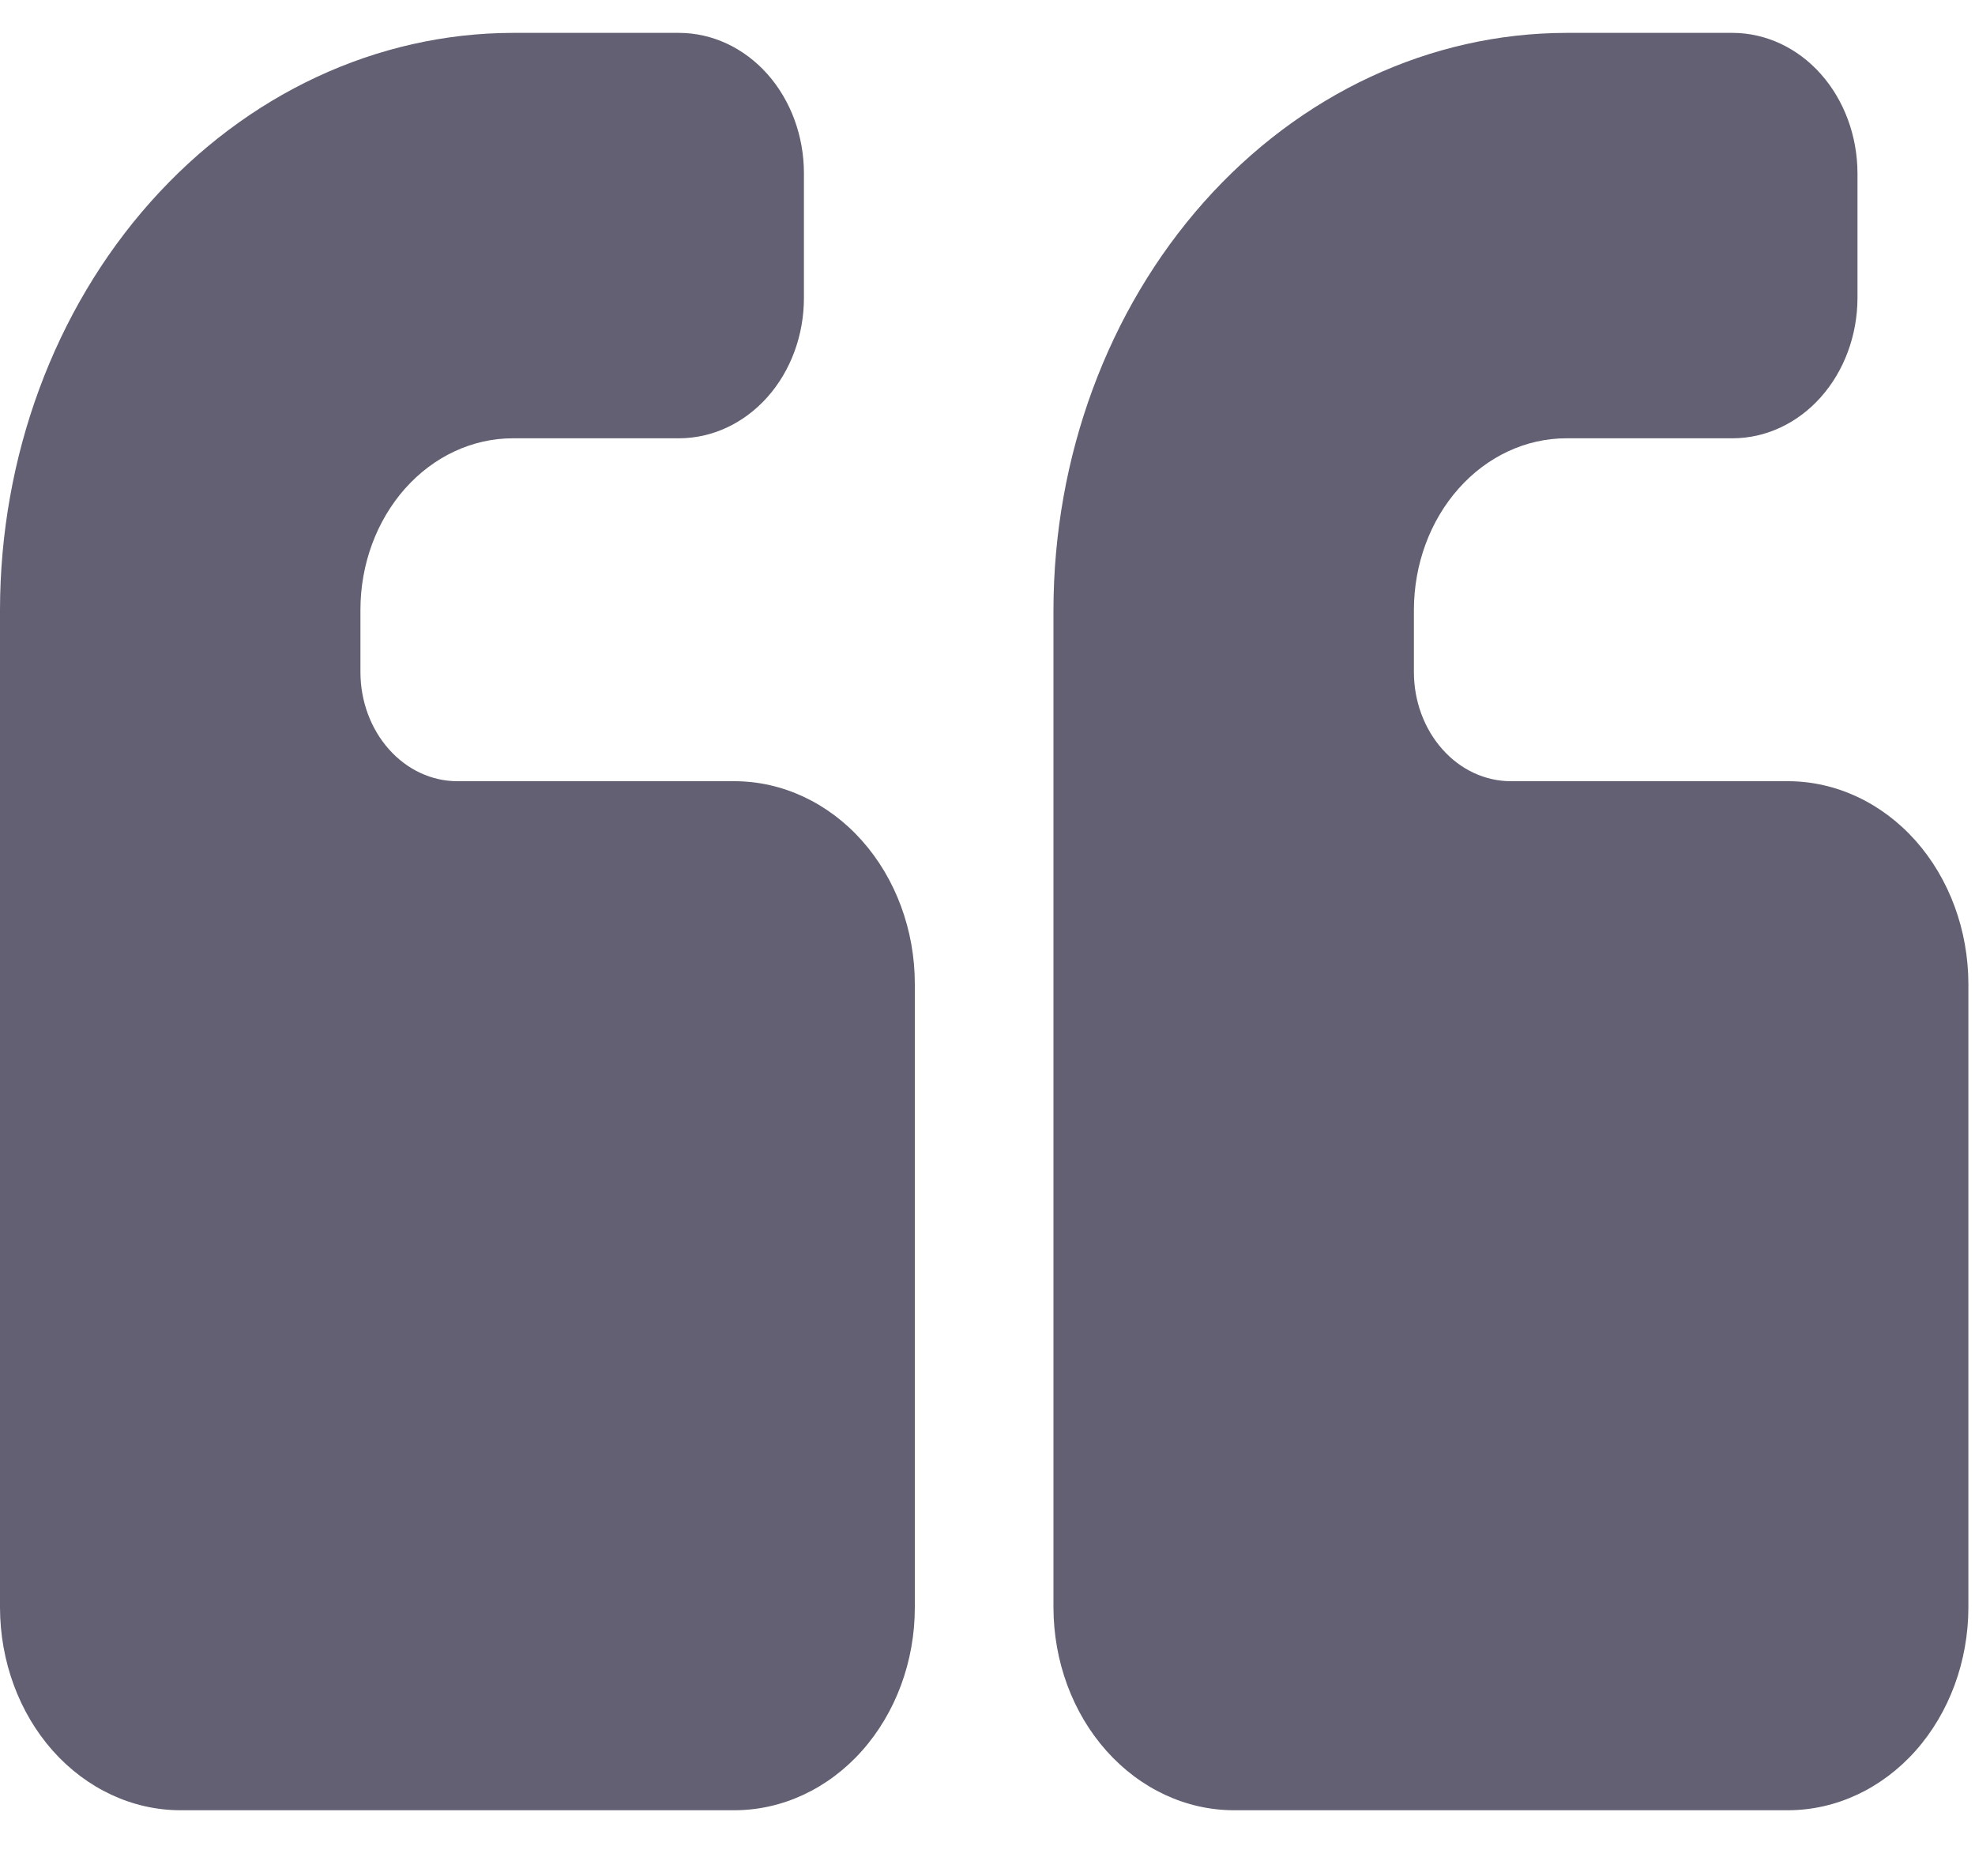
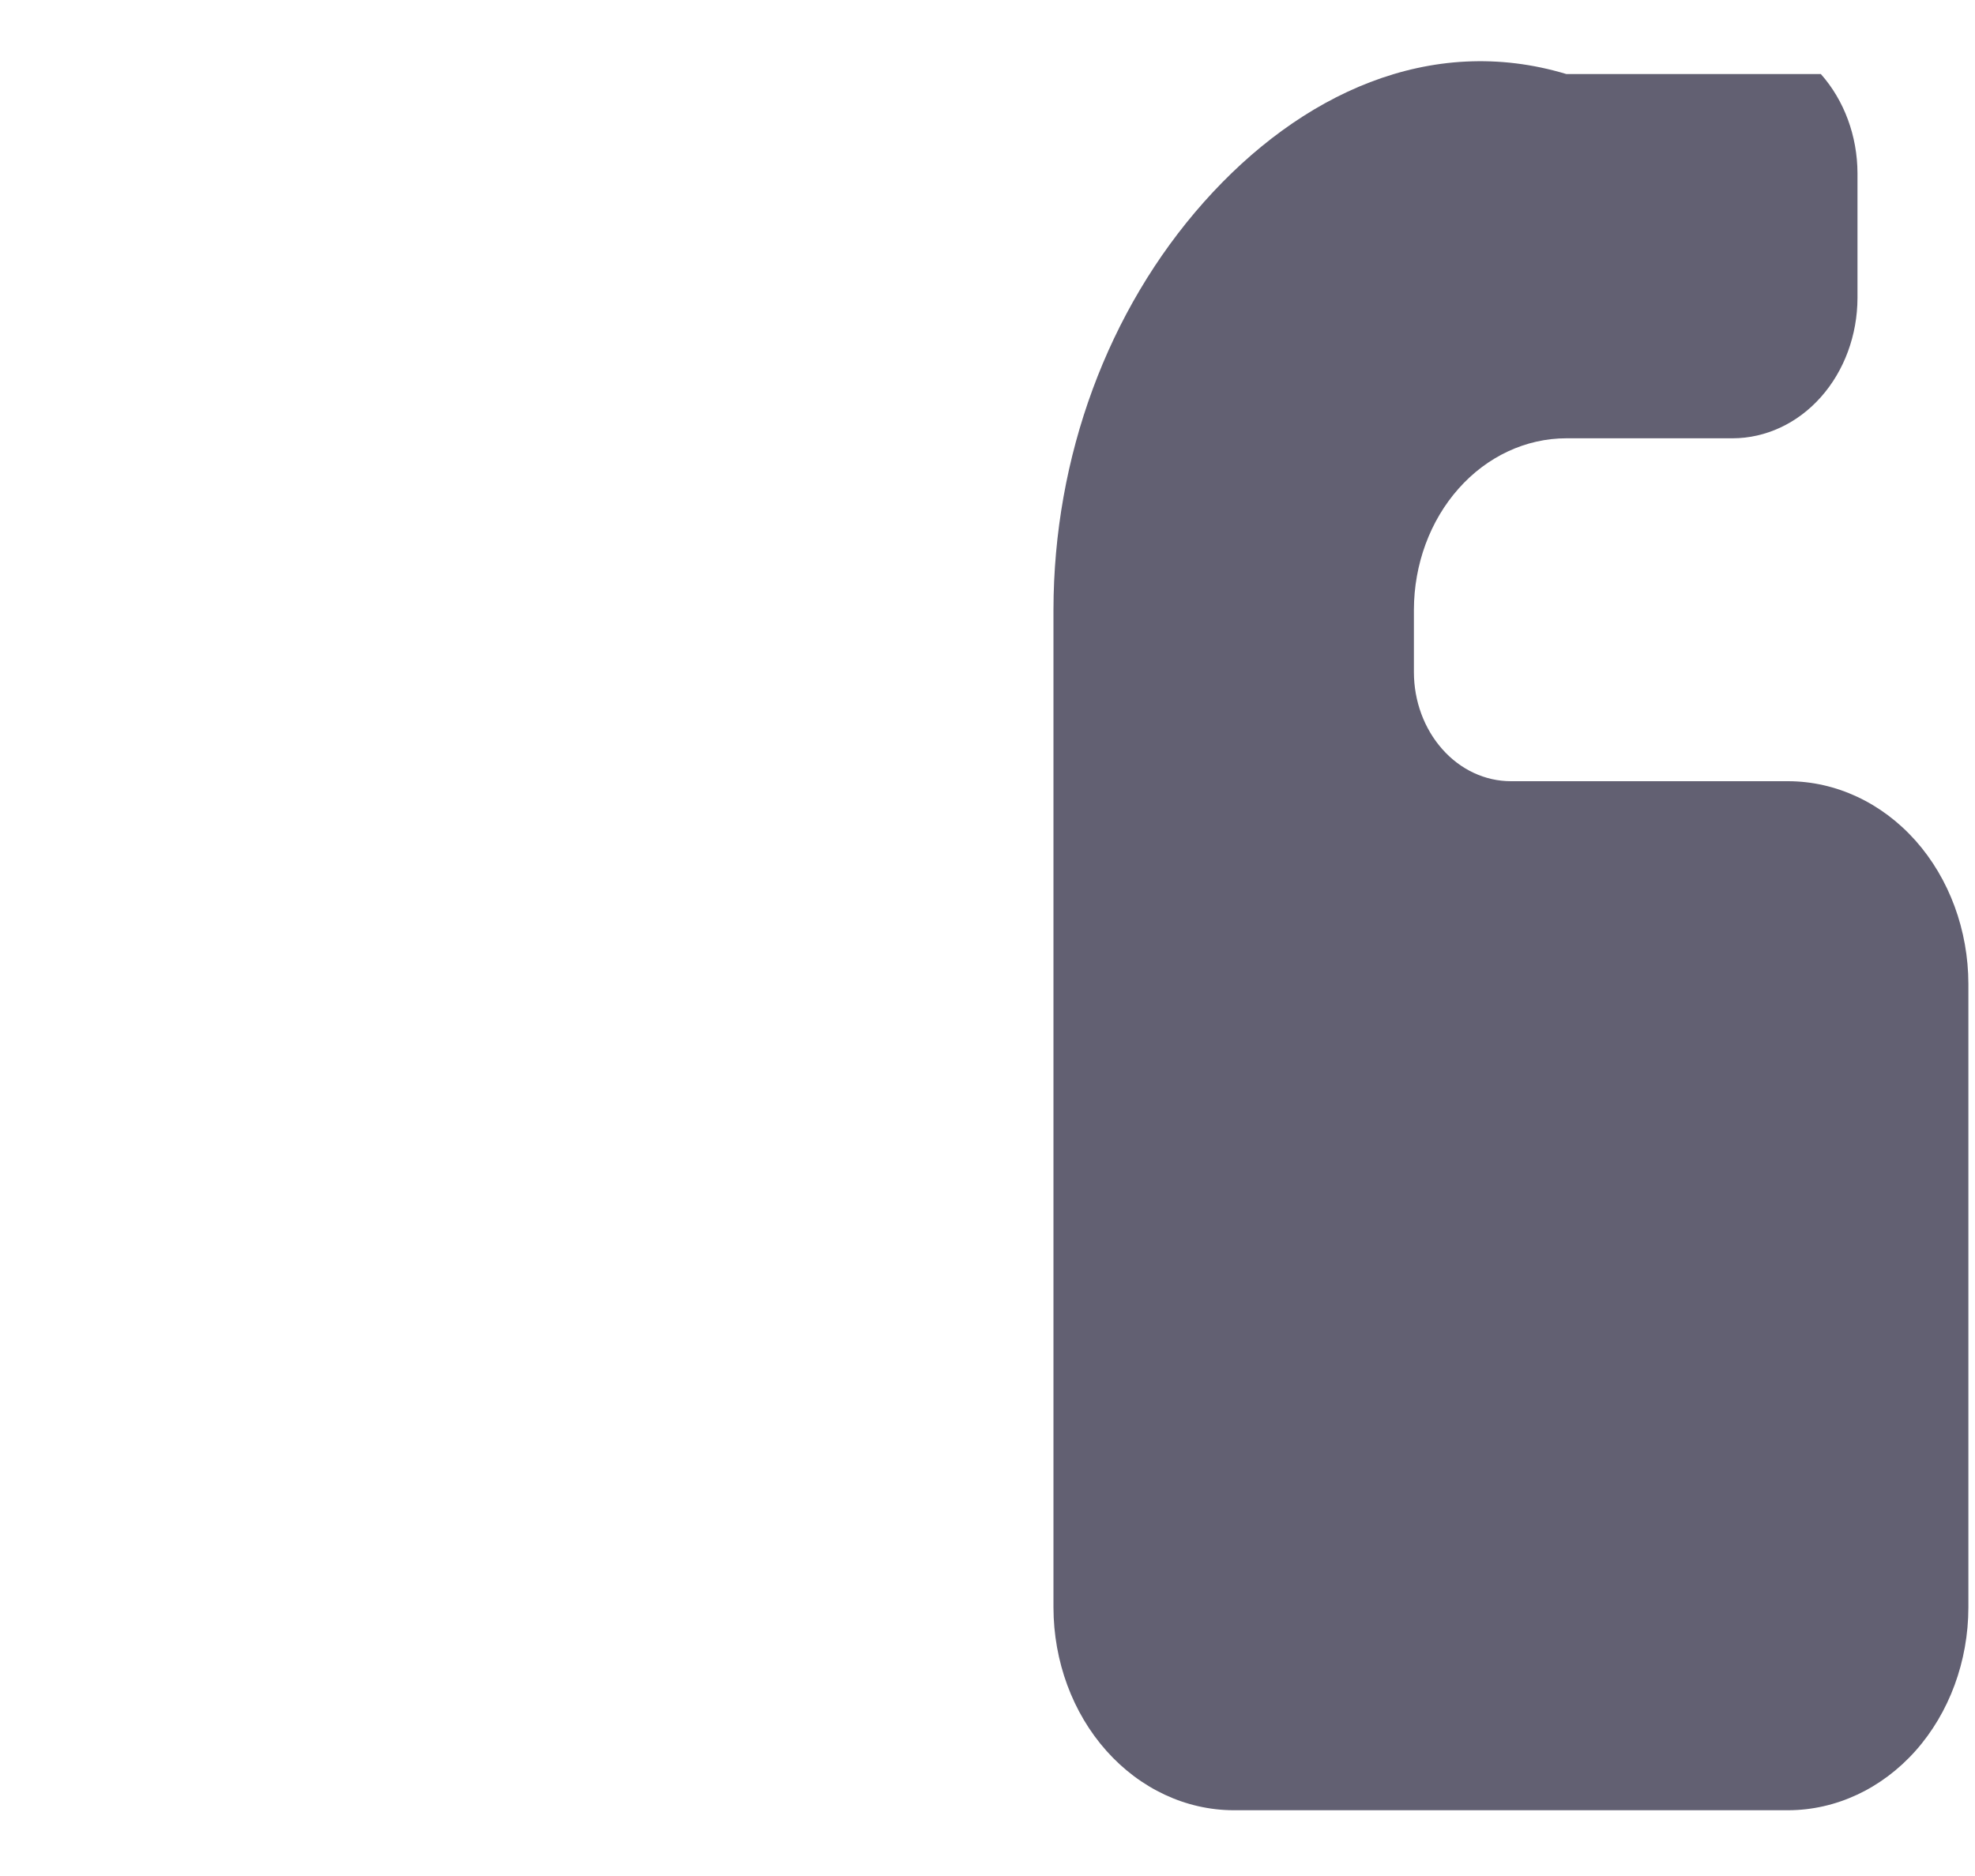
<svg xmlns="http://www.w3.org/2000/svg" width="20" height="19" viewBox="0 0 20 19" fill="none">
-   <path d="M18.108 7.912H15.301C15.04 7.912 14.79 7.796 14.606 7.588C14.422 7.381 14.318 7.1 14.318 6.807V6.176C14.319 5.715 14.481 5.274 14.771 4.948C15.06 4.622 15.453 4.439 15.862 4.439H17.547C17.881 4.438 18.203 4.288 18.439 4.022C18.676 3.756 18.809 3.394 18.81 3.018V1.755C18.809 1.378 18.676 1.017 18.439 0.75C18.203 0.484 17.881 0.334 17.547 0.333H15.862C14.485 0.335 13.165 0.951 12.191 2.047C11.218 3.142 10.67 4.627 10.668 6.176V16.281C10.669 16.825 10.861 17.347 11.204 17.732C11.546 18.116 12.009 18.333 12.493 18.334H18.108C18.592 18.333 19.056 18.116 19.398 17.732C19.74 17.347 19.932 16.825 19.933 16.281V9.965C19.932 9.421 19.74 8.899 19.398 8.514C19.056 8.13 18.592 7.913 18.108 7.912Z" fill="#626072" />
-   <path d="M7.44 7.912H4.632C4.372 7.912 4.122 7.796 3.938 7.588C3.754 7.381 3.65 7.1 3.65 6.807V6.176C3.65 5.715 3.813 5.274 4.102 4.948C4.392 4.622 4.784 4.439 5.194 4.439H6.878C7.213 4.438 7.534 4.288 7.771 4.022C8.008 3.756 8.141 3.394 8.141 3.018V1.755C8.141 1.378 8.008 1.017 7.771 0.75C7.534 0.484 7.213 0.334 6.878 0.333H5.194C3.817 0.335 2.497 0.951 1.523 2.047C0.549 3.142 0.002 4.627 0 6.176V16.281C0.001 16.825 0.193 17.347 0.535 17.732C0.877 18.116 1.341 18.333 1.825 18.334H7.44C7.923 18.333 8.387 18.116 8.729 17.732C9.071 17.347 9.264 16.825 9.264 16.281V9.965C9.264 9.421 9.071 8.899 8.729 8.514C8.387 8.13 7.923 7.913 7.44 7.912Z" fill="#626072" />
+   <path d="M18.108 7.912H15.301C15.04 7.912 14.79 7.796 14.606 7.588C14.422 7.381 14.318 7.1 14.318 6.807V6.176C14.319 5.715 14.481 5.274 14.771 4.948C15.06 4.622 15.453 4.439 15.862 4.439H17.547C17.881 4.438 18.203 4.288 18.439 4.022C18.676 3.756 18.809 3.394 18.81 3.018V1.755C18.809 1.378 18.676 1.017 18.439 0.75H15.862C14.485 0.335 13.165 0.951 12.191 2.047C11.218 3.142 10.67 4.627 10.668 6.176V16.281C10.669 16.825 10.861 17.347 11.204 17.732C11.546 18.116 12.009 18.333 12.493 18.334H18.108C18.592 18.333 19.056 18.116 19.398 17.732C19.74 17.347 19.932 16.825 19.933 16.281V9.965C19.932 9.421 19.74 8.899 19.398 8.514C19.056 8.13 18.592 7.913 18.108 7.912Z" fill="#626072" />
</svg>